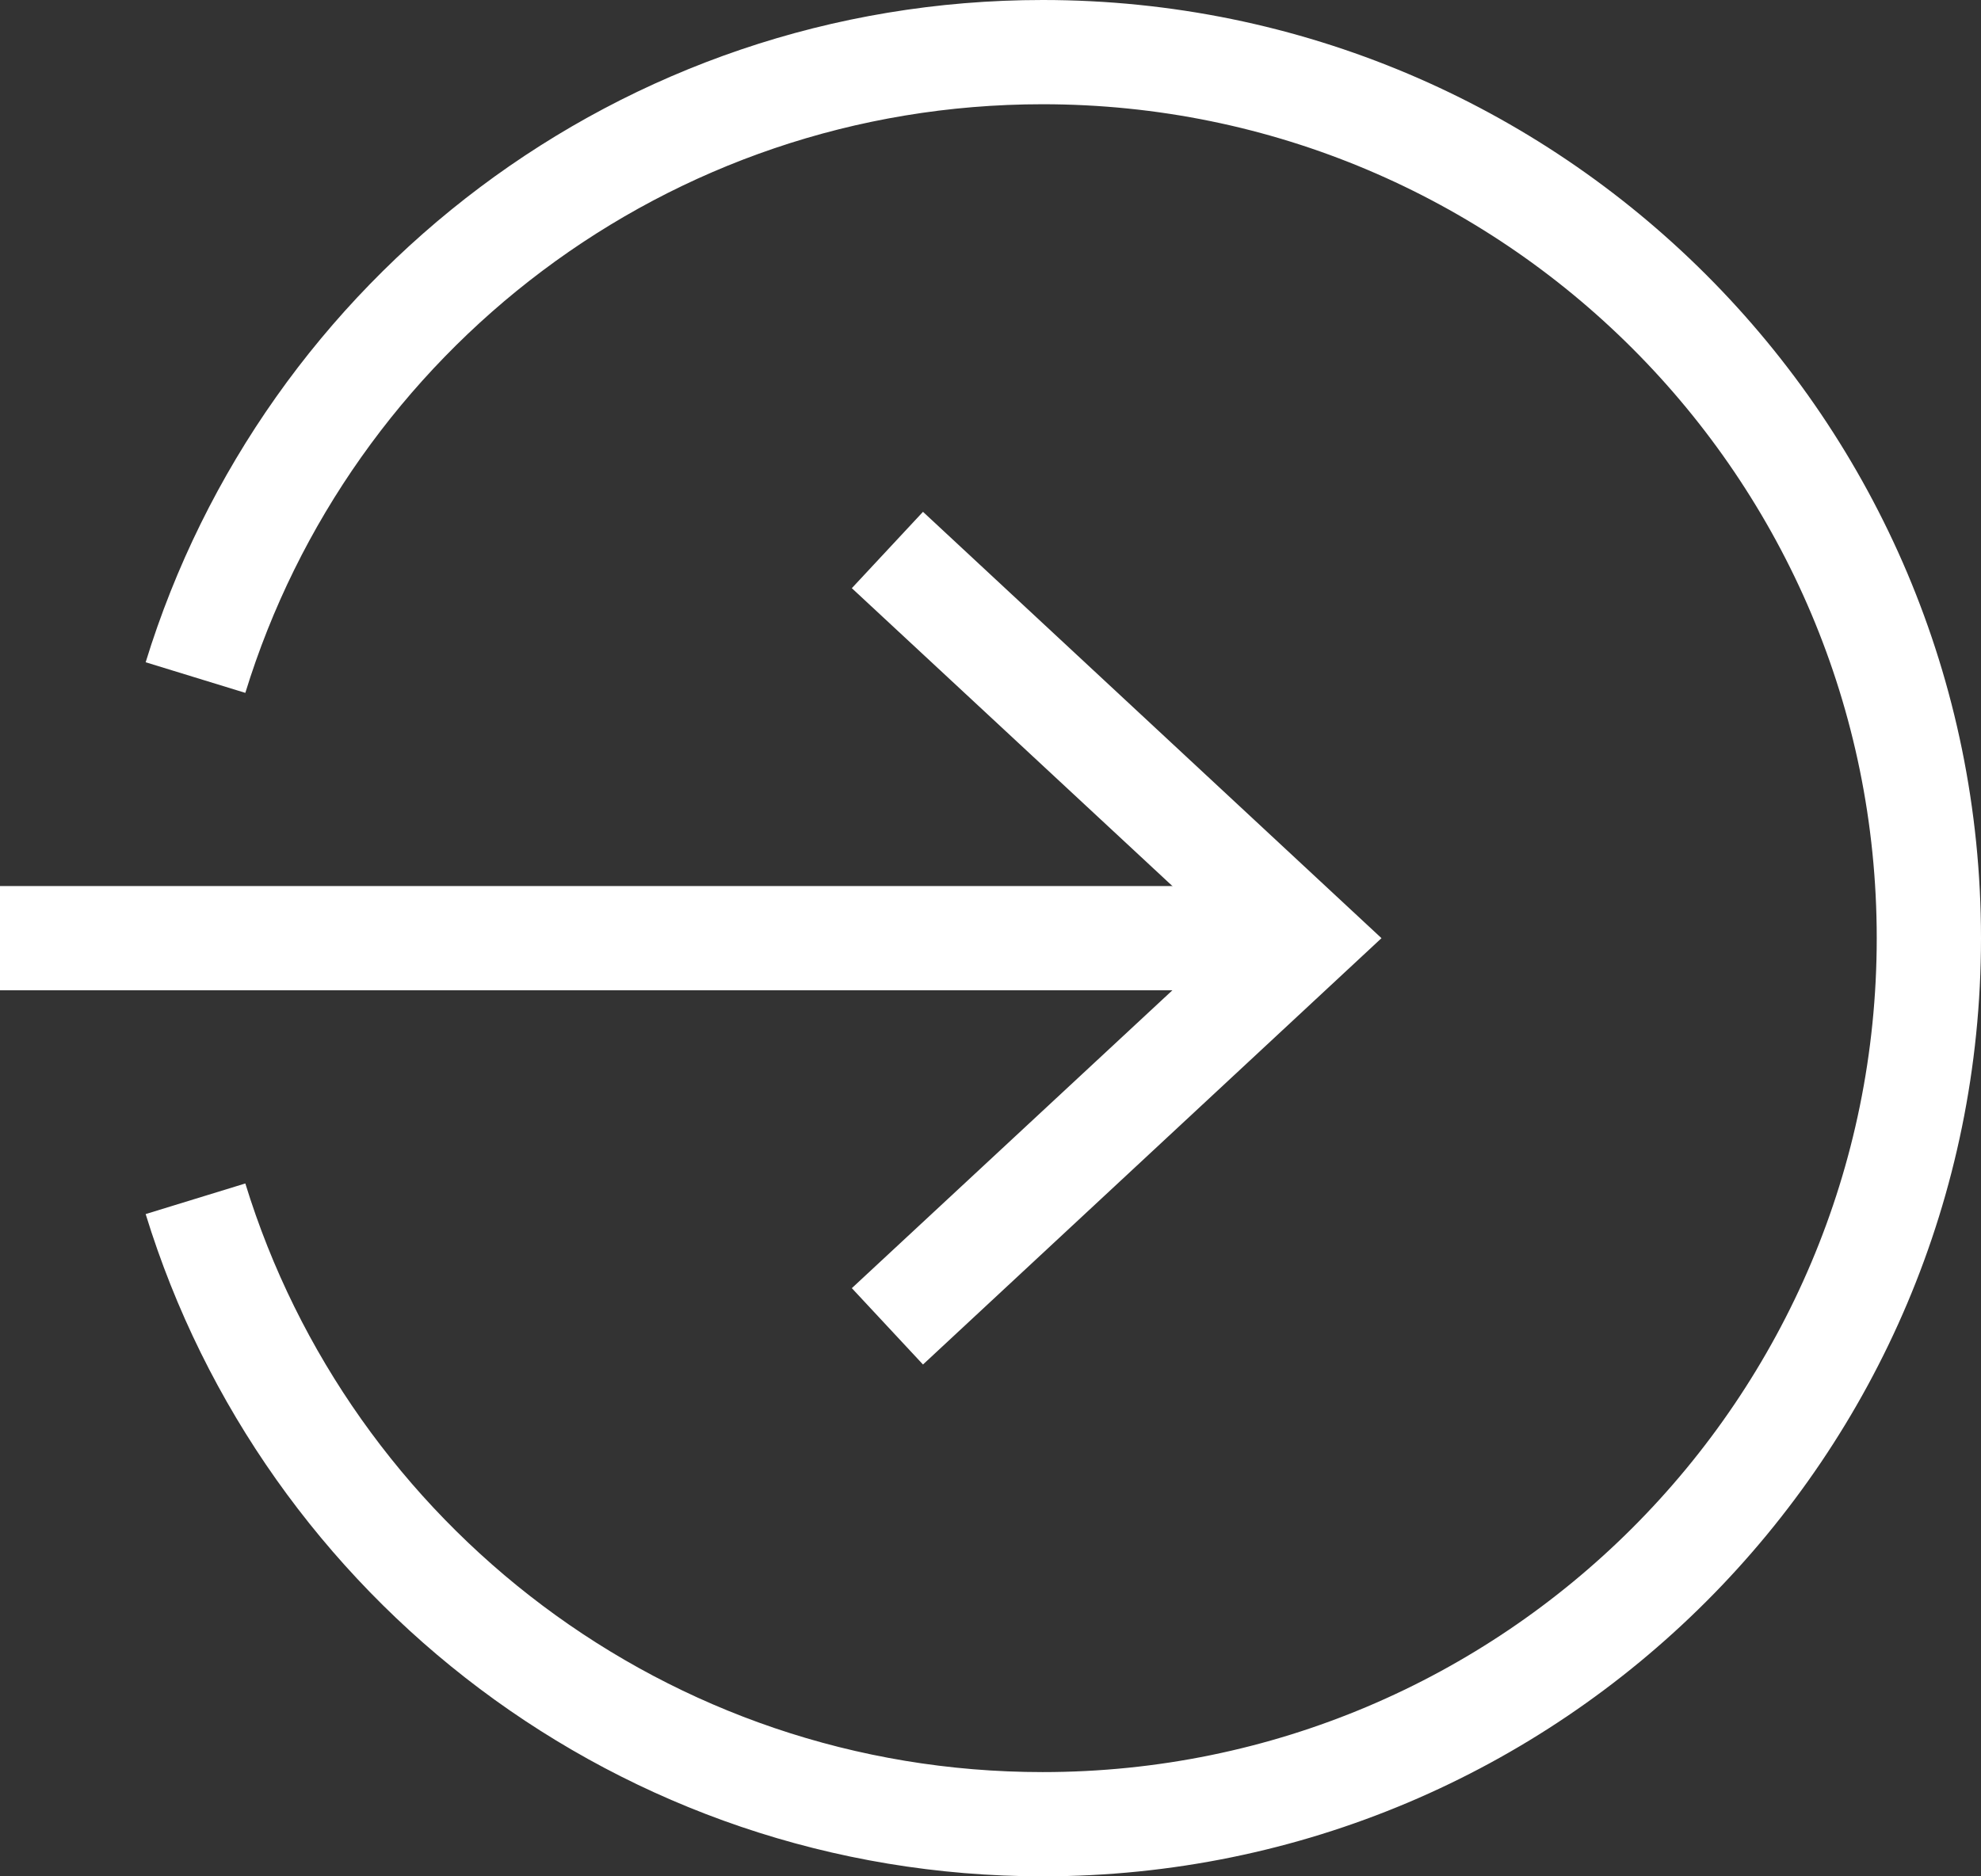
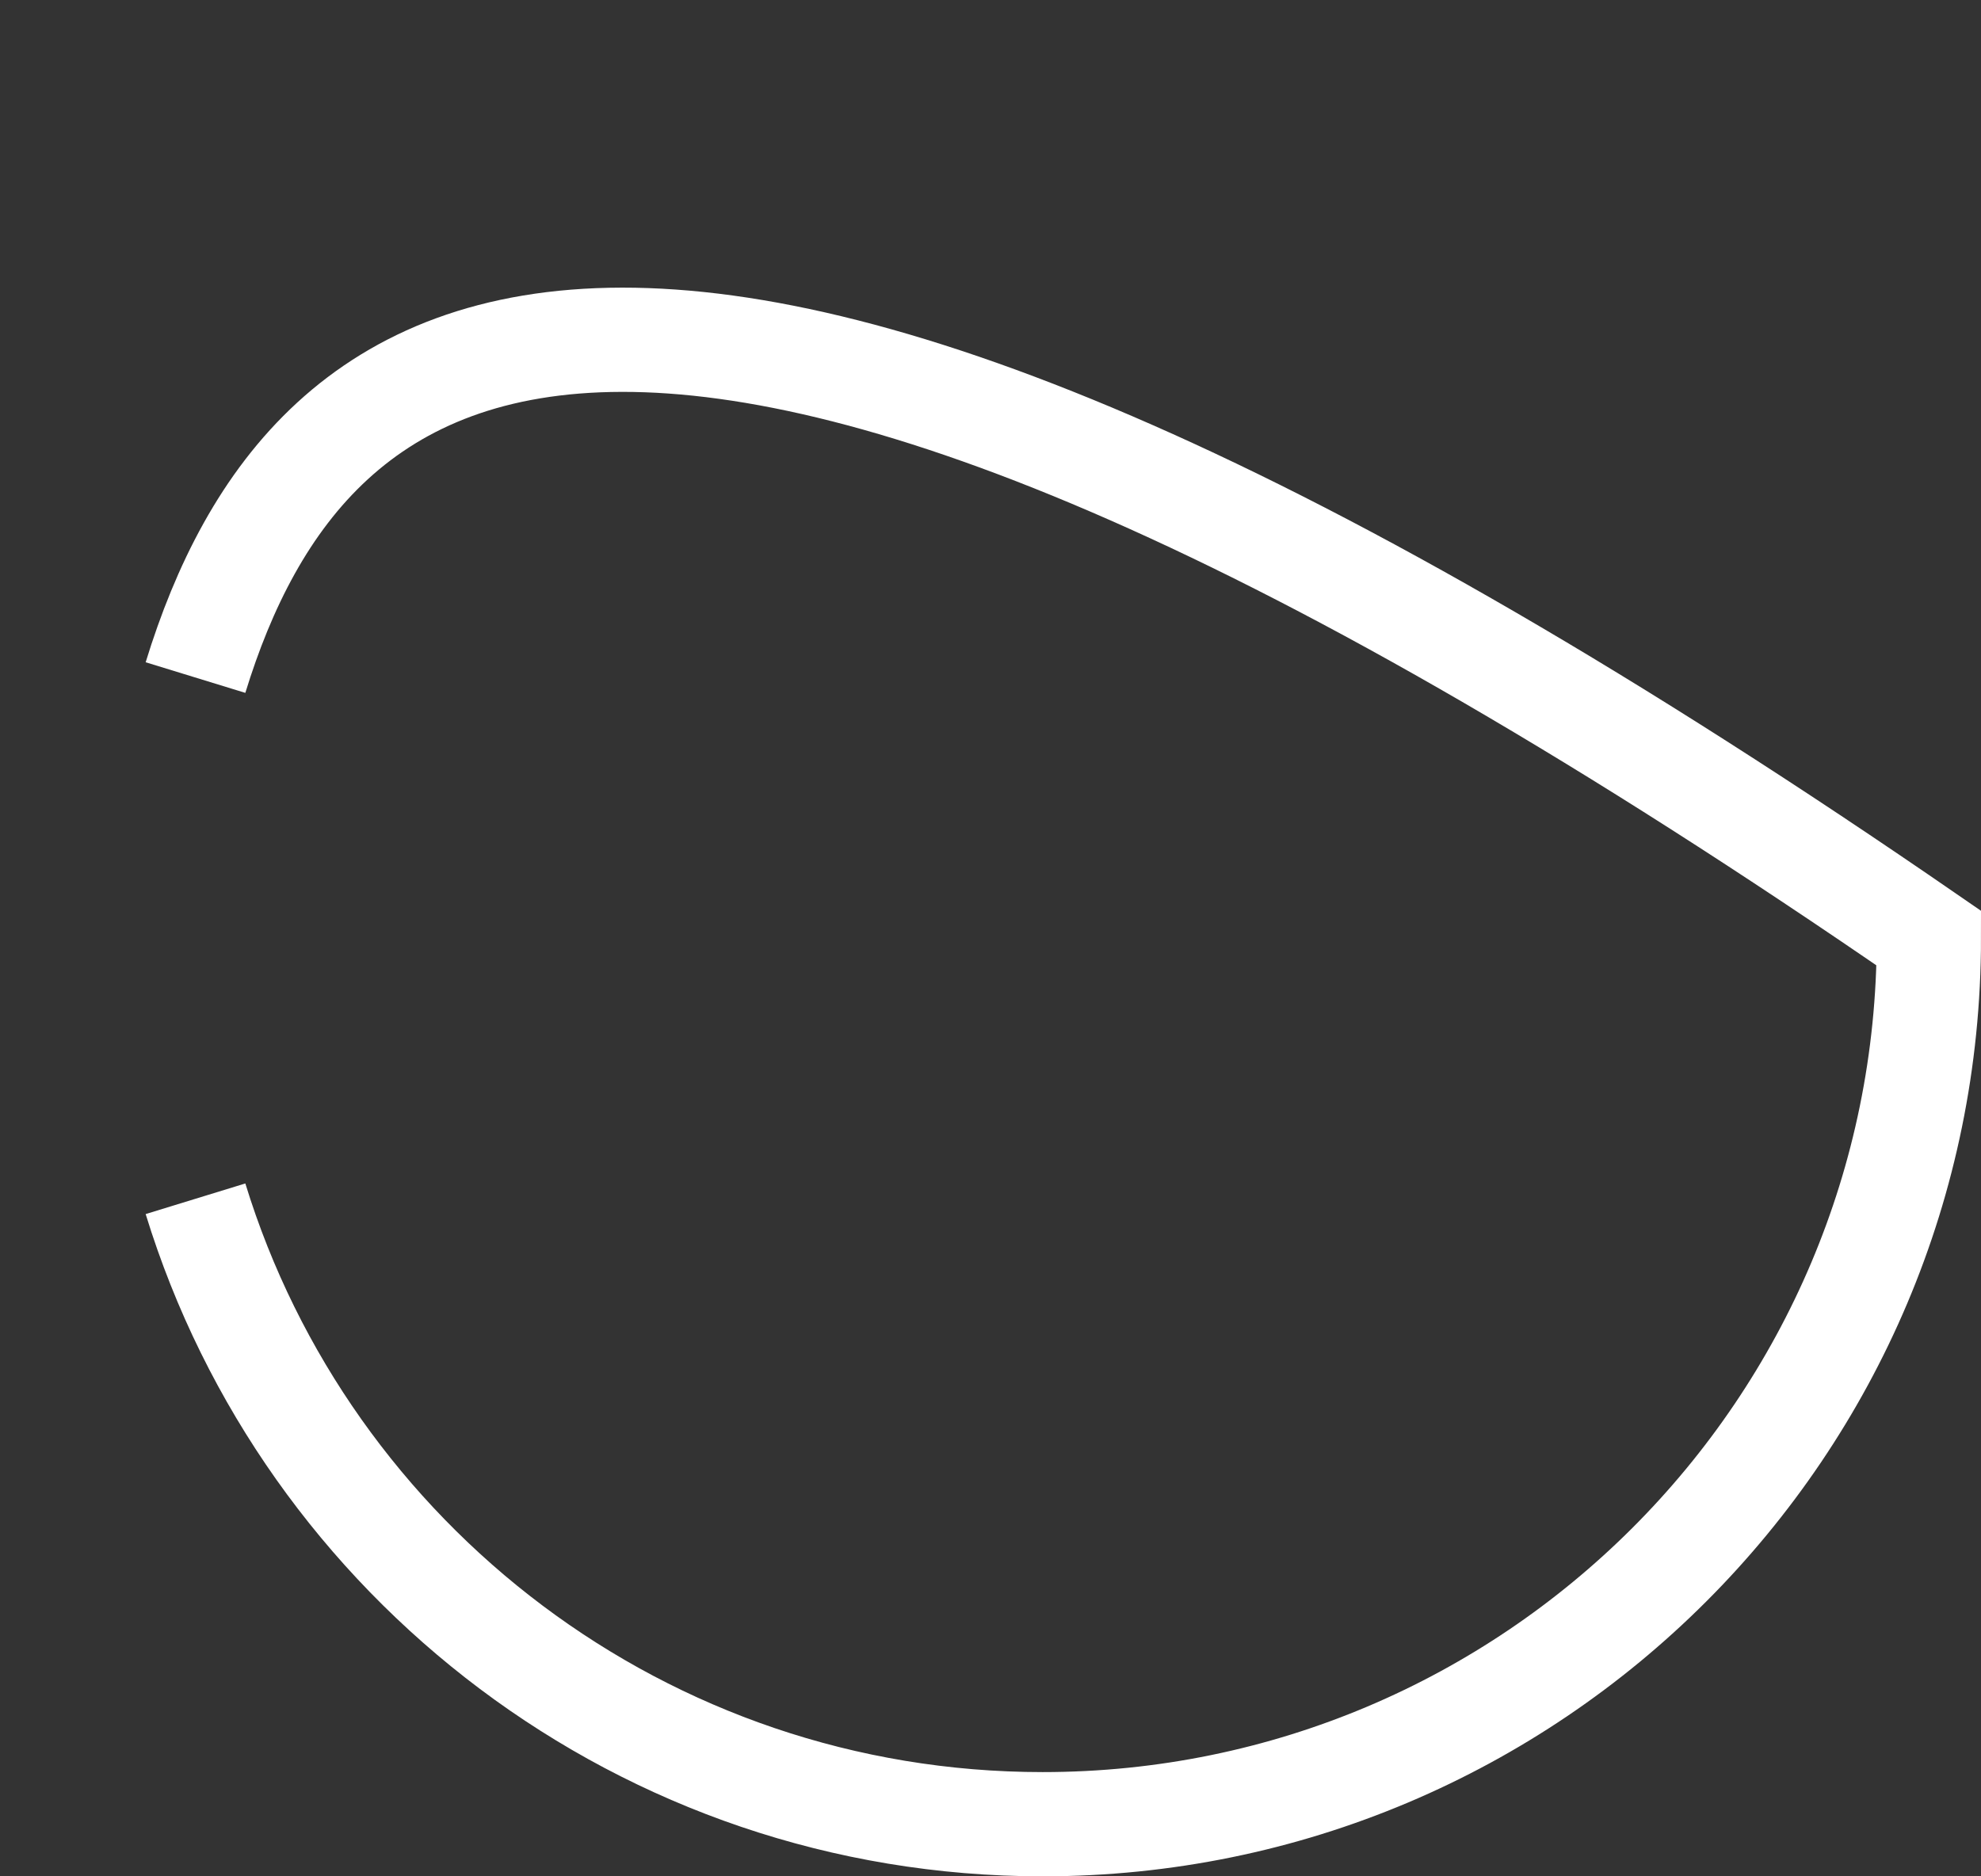
<svg xmlns="http://www.w3.org/2000/svg" id="Ebene_2" data-name="Ebene 2" viewBox="0 0 76 72">
  <rect x="0" y="0" width="76" height="72" fill="#333333" stroke="none" />
  <defs>
    <style>
      .cls-1 {
        fill: none;
        stroke: #fff;
        stroke-miterlimit: 10;
        stroke-width: 4px;
      }

      .cls-2 {
        fill: #fff;
        stroke-width: 0px;
      }
    </style>
  </defs>
  <g id="Ebene_1-2" data-name="Ebene 1">
    <g>
      <g>
-         <line class="cls-1" y1="36" x2="48.66" y2="36" />
-         <polygon class="cls-2" points="35.41 52.36 32.68 49.43 47.13 36 32.68 22.57 35.41 19.64 53 36 35.41 52.36" />
-       </g>
-       <path class="cls-1" d="M7.5,46c4.27,13.9,17.21,24,32.5,24,18.78,0,34-15.22,34-34S58.78,2,40,2C24.7,2,11.77,12.1,7.5,26" />
+         </g>
+       <path class="cls-1" d="M7.5,46c4.27,13.9,17.21,24,32.5,24,18.78,0,34-15.22,34-34C24.7,2,11.77,12.1,7.5,26" />
    </g>
  </g>
</svg>